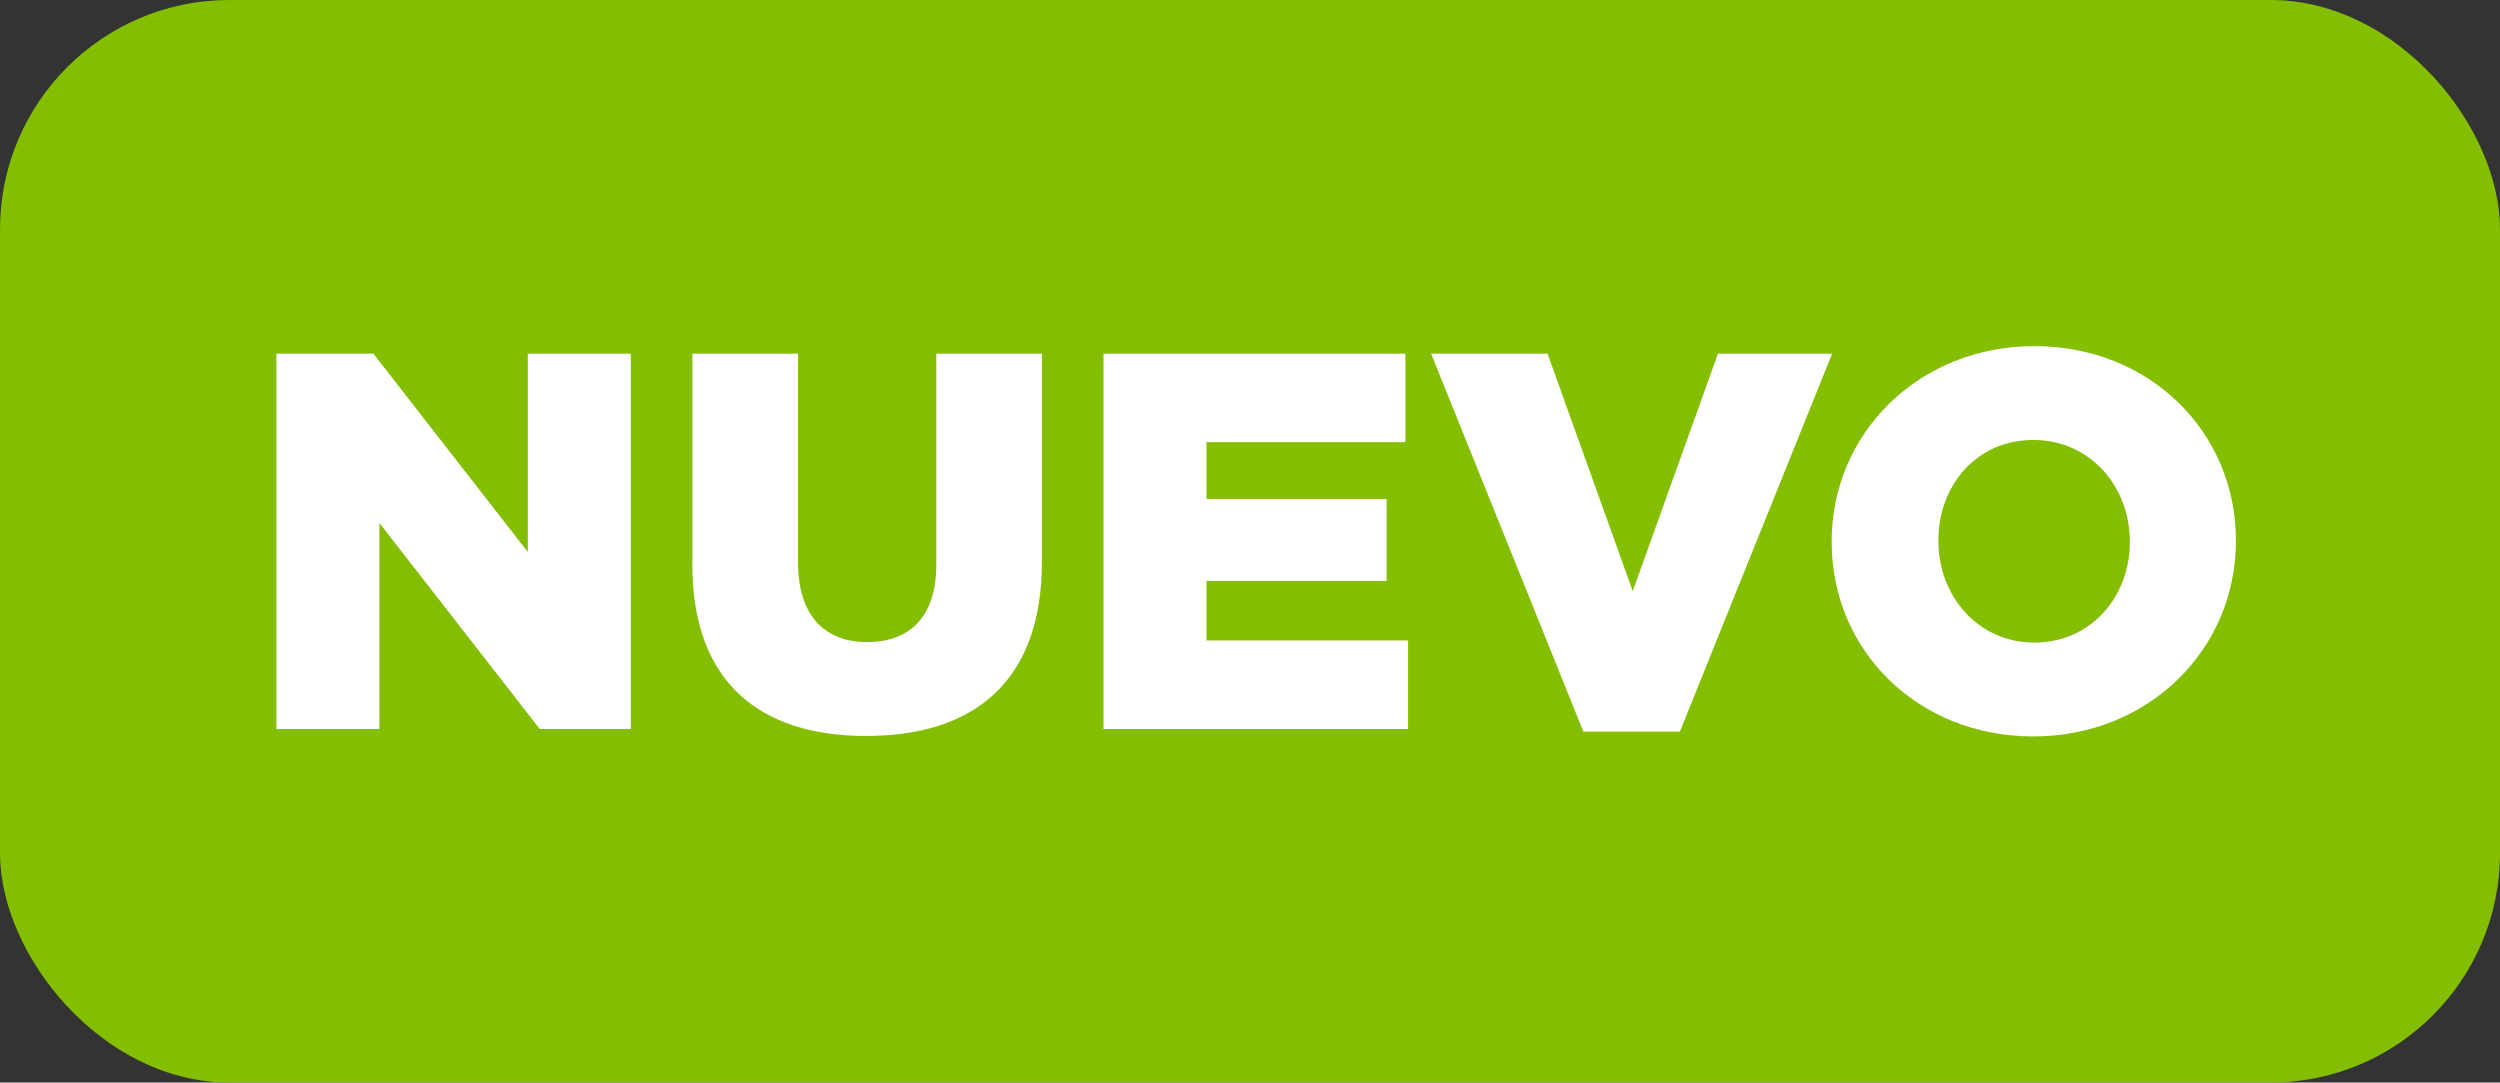
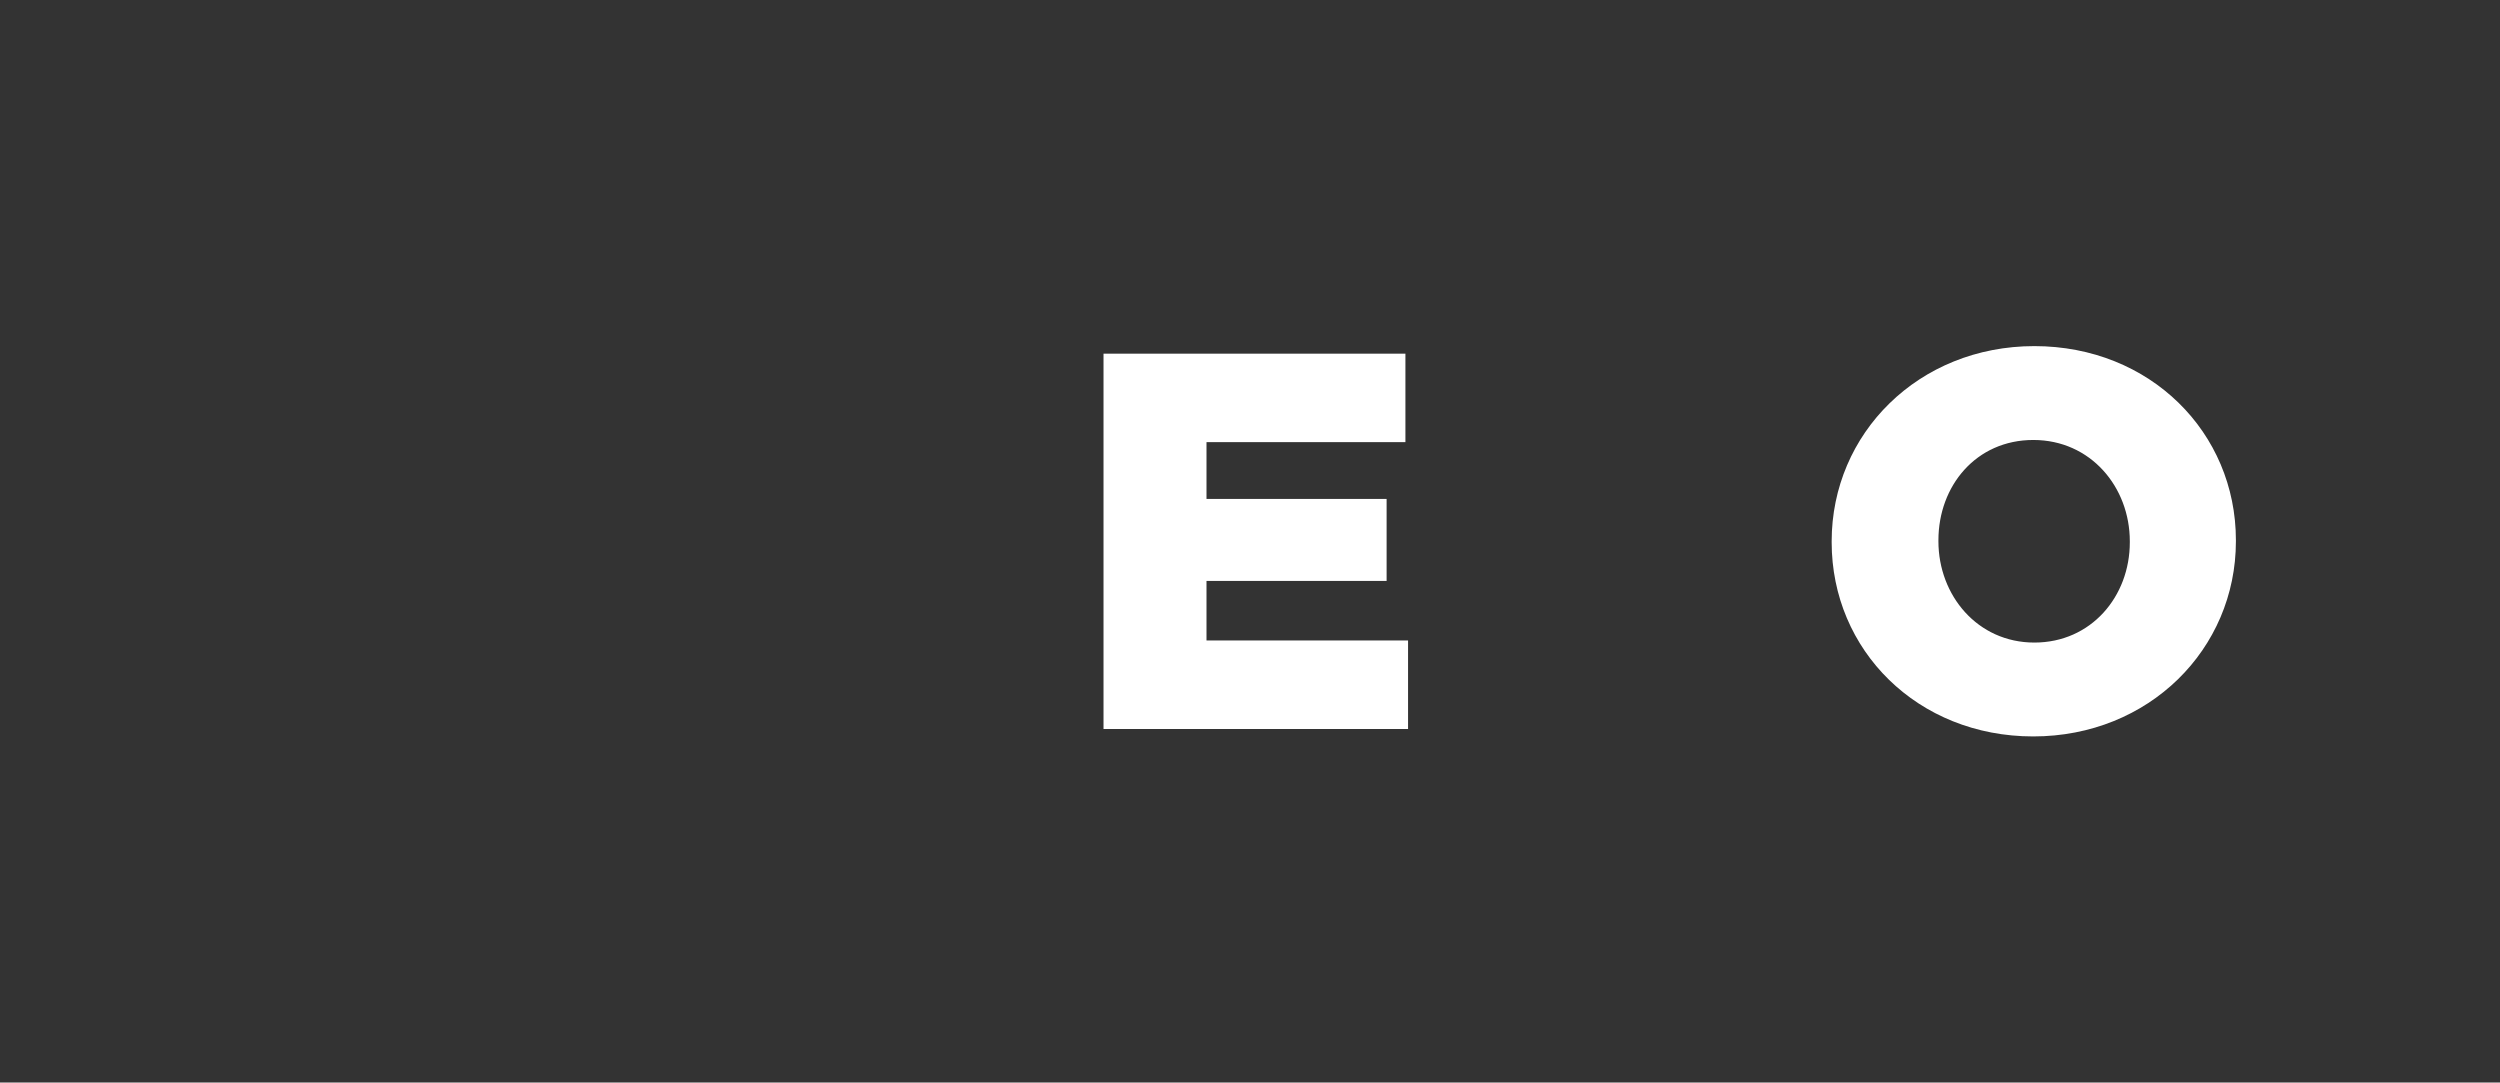
<svg xmlns="http://www.w3.org/2000/svg" id="Capa_2" data-name="Capa 2" viewBox="0 0 265.81 115.1">
  <rect x="0" y="0" width="265.81" height="115.1" fill="#333333" stroke="none" />
  <defs>
    <style>
      .cls-1 {
        fill: #fff;
      }

      .cls-2 {
        fill: #83be00;
      }
    </style>
  </defs>
  <g id="Capa_1-2" data-name="Capa 1">
-     <rect class="cls-2" width="265.81" height="115.1" rx="24.39" ry="24.39" />
    <g>
-       <path class="cls-1" d="M29.38,37.6h10.32l16.42,21.09v-21.09h10.95v39.9h-9.69l-17.04-21.89v21.89h-10.95v-39.9Z" />
-       <path class="cls-1" d="M73.62,60v-22.4h11.23v22.18c0,5.76,2.91,8.49,7.35,8.49s7.35-2.62,7.35-8.21v-22.46h11.23v22.12c0,12.88-7.35,18.53-18.7,18.53s-18.47-5.76-18.47-18.24Z" />
      <path class="cls-1" d="M117.34,37.6h32.09v9.41h-21.15v6.04h19.15v8.72h-19.15v6.33h21.43v9.41h-32.38v-39.9Z" />
-       <path class="cls-1" d="M152.17,37.6h12.37l9.06,25.25,9.06-25.25h12.14l-16.19,40.19h-10.26l-16.19-40.19Z" />
      <path class="cls-1" d="M194.75,57.66v-.11c0-11.46,9.24-20.75,21.55-20.75s21.43,9.18,21.43,20.64v.11c0,11.46-9.24,20.75-21.55,20.75s-21.43-9.18-21.43-20.64ZM226.45,57.66v-.11c0-5.76-4.16-10.77-10.26-10.77s-10.09,4.9-10.09,10.66v.11c0,5.76,4.16,10.77,10.2,10.77s10.15-4.9,10.15-10.66Z" />
    </g>
  </g>
</svg>